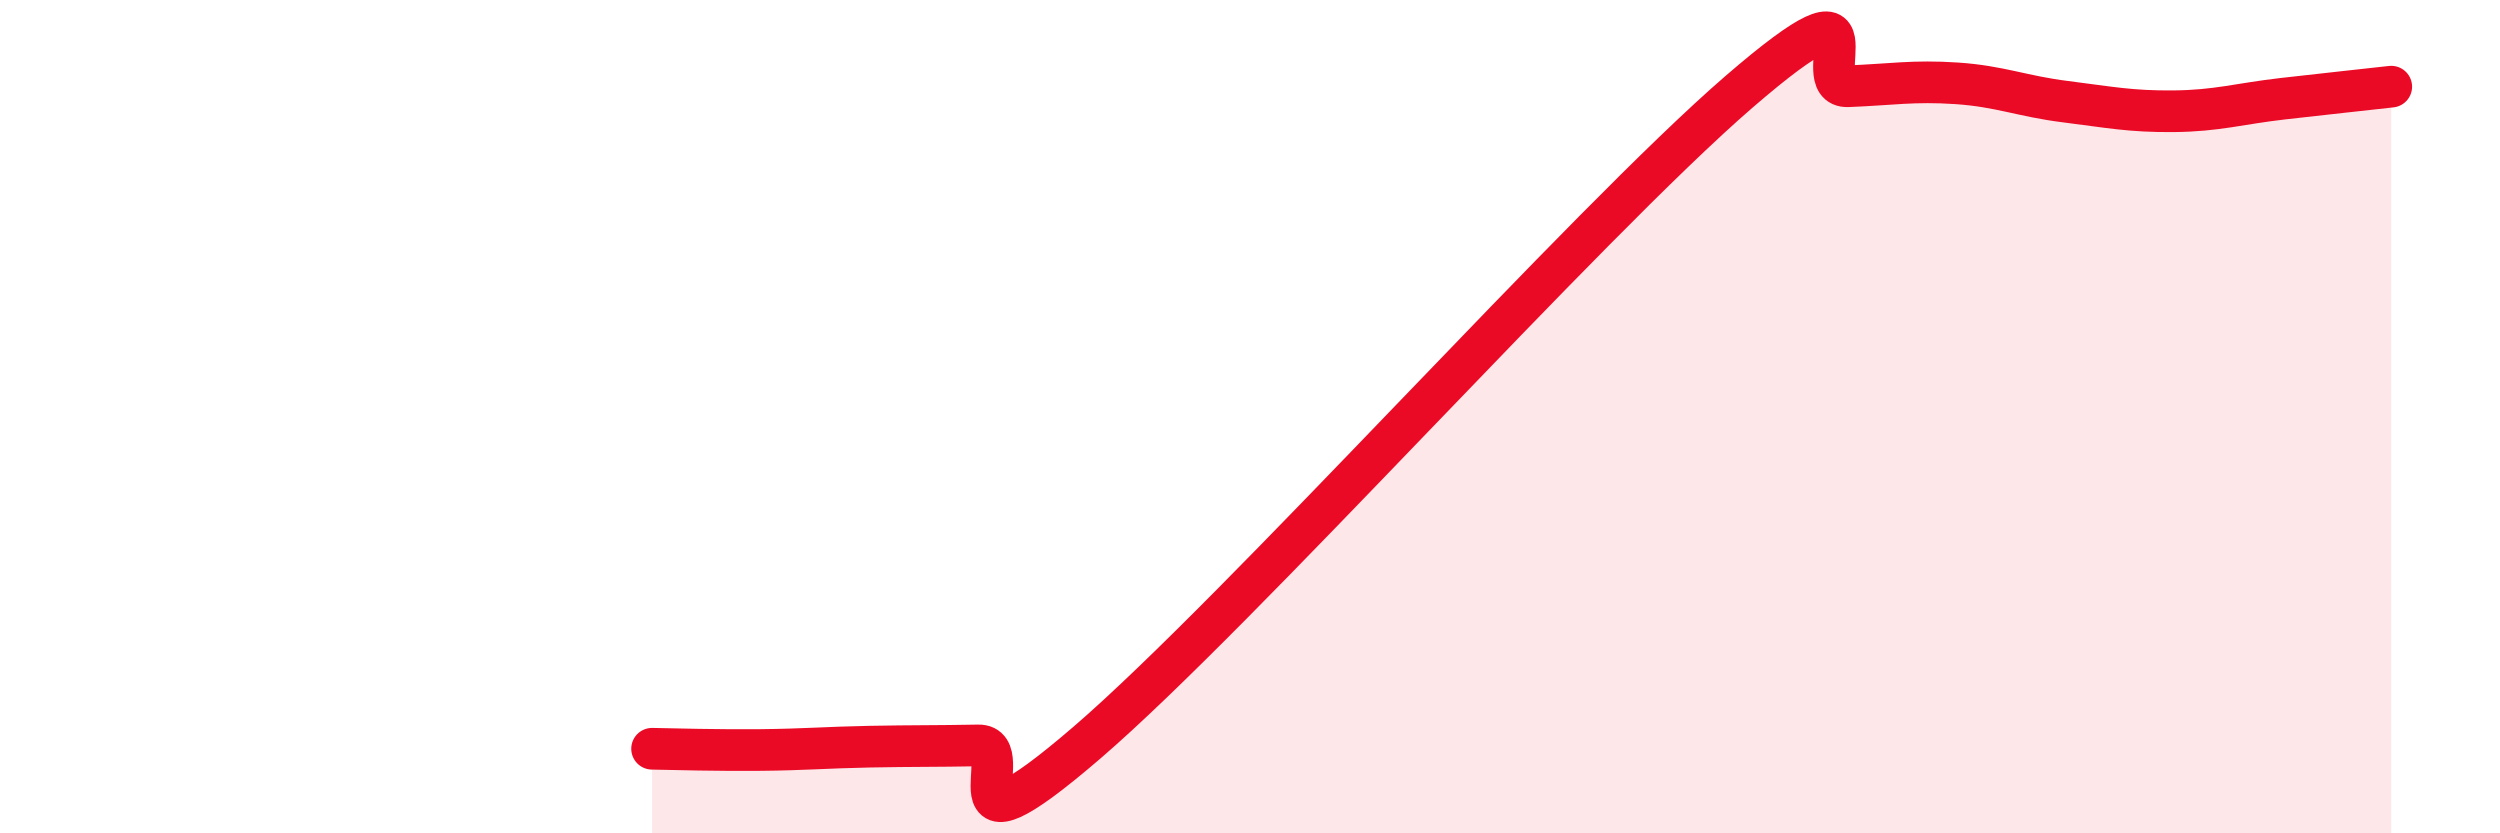
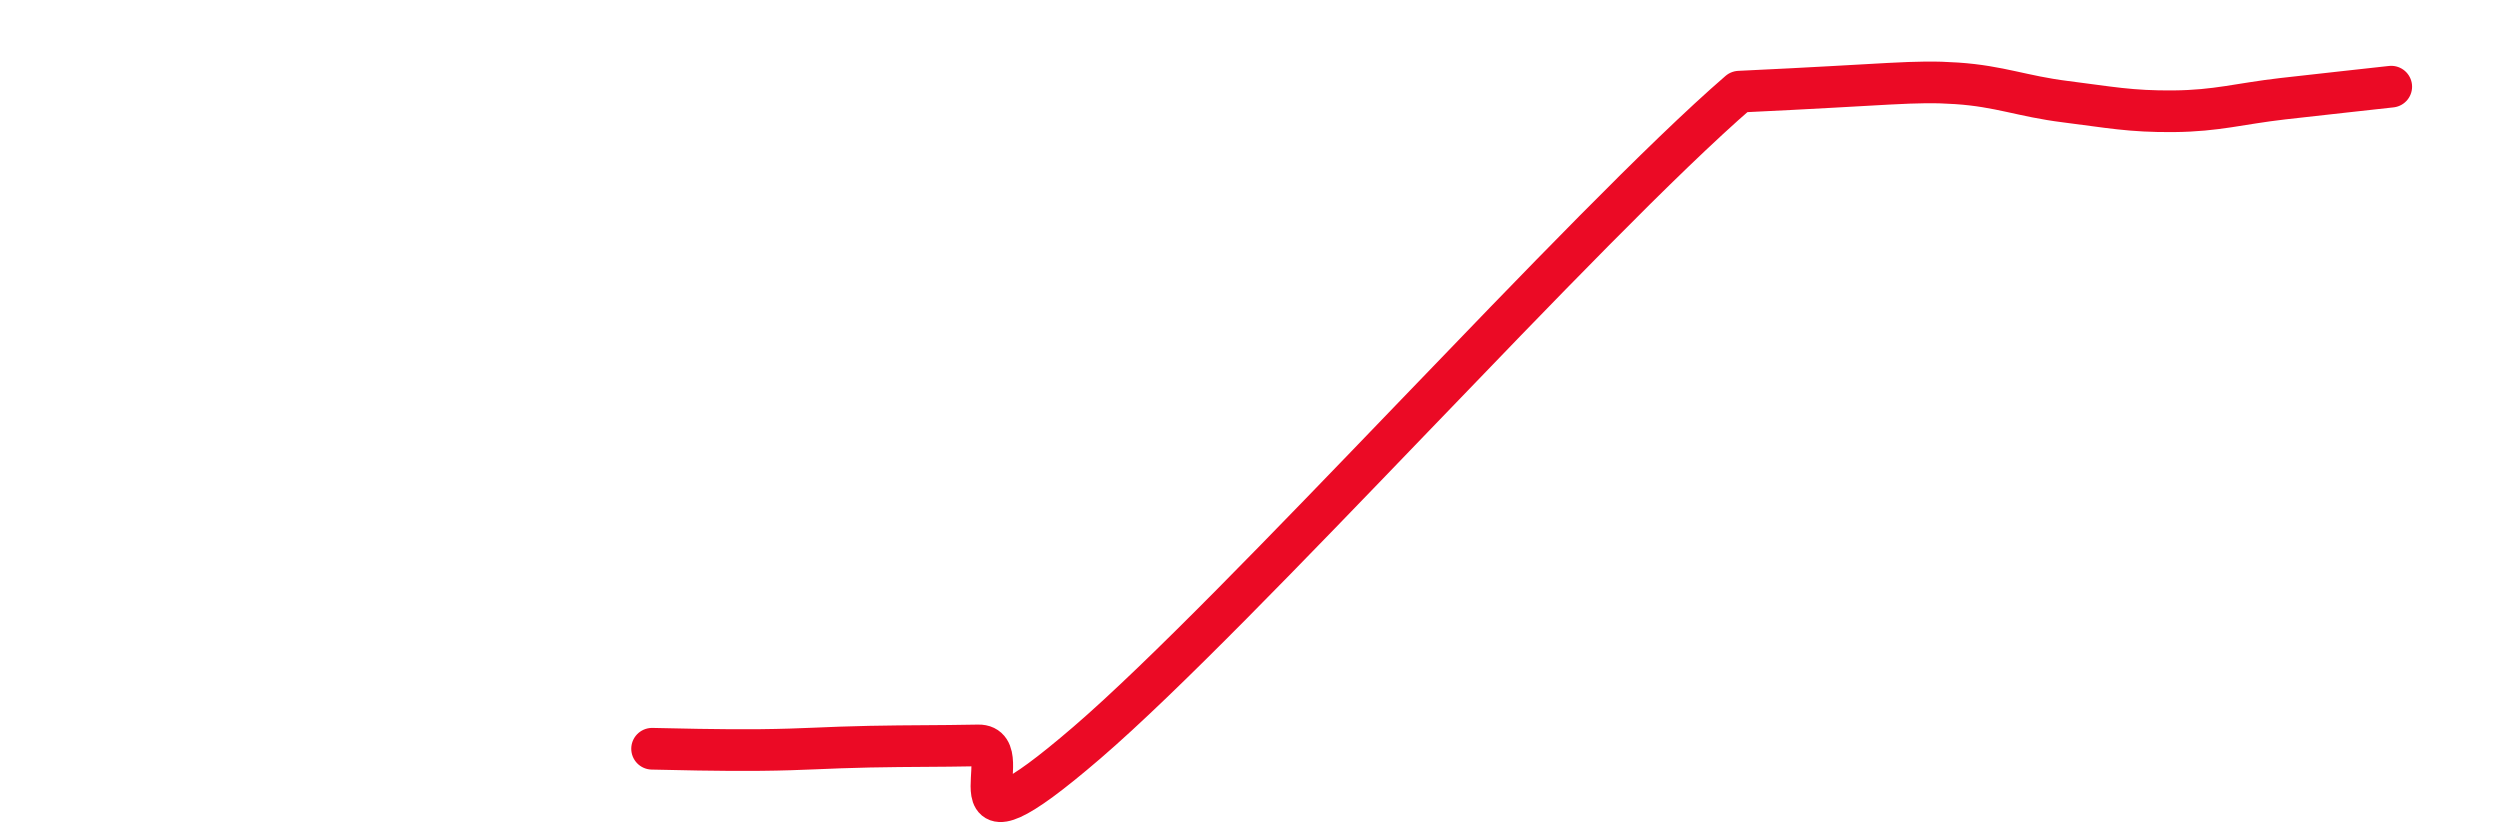
<svg xmlns="http://www.w3.org/2000/svg" width="60" height="20" viewBox="0 0 60 20">
-   <path d="M 15.65,17.97 C 16.17,17.98 17.22,18.01 18.26,18 C 19.3,17.99 19.83,17.94 20.87,17.92 C 21.91,17.9 22.44,17.91 23.48,17.89 C 24.52,17.87 22.44,20.96 26.09,17.82 C 29.74,14.68 38.09,5.35 41.74,2.2 C 45.39,-0.95 43.31,2.11 44.35,2.07 C 45.39,2.03 45.92,1.93 46.96,2 C 48,2.07 48.53,2.31 49.57,2.44 C 50.61,2.57 51.13,2.68 52.17,2.67 C 53.21,2.66 53.74,2.49 54.78,2.37 C 55.82,2.25 56.87,2.14 57.39,2.08L57.39 20L15.65 20Z" fill="#EB0A25" opacity="0.1" stroke-linecap="round" stroke-linejoin="round" />
-   <path d="M 15.65,17.97 C 16.17,17.98 17.22,18.01 18.26,18 C 19.3,17.99 19.83,17.94 20.87,17.92 C 21.91,17.9 22.44,17.91 23.48,17.89 C 24.52,17.87 22.44,20.96 26.09,17.82 C 29.74,14.68 38.09,5.35 41.74,2.2 C 45.39,-0.95 43.31,2.11 44.35,2.07 C 45.39,2.03 45.92,1.93 46.96,2 C 48,2.07 48.53,2.31 49.57,2.44 C 50.61,2.57 51.13,2.68 52.17,2.67 C 53.21,2.66 53.74,2.49 54.78,2.37 C 55.82,2.25 56.87,2.14 57.39,2.08" stroke="#EB0A25" stroke-width="1" fill="none" stroke-linecap="round" stroke-linejoin="round" />
+   <path d="M 15.65,17.97 C 16.17,17.98 17.22,18.01 18.26,18 C 19.3,17.99 19.83,17.94 20.87,17.92 C 21.91,17.9 22.44,17.91 23.48,17.89 C 24.52,17.87 22.44,20.96 26.09,17.82 C 29.74,14.68 38.09,5.35 41.74,2.2 C 45.39,2.03 45.92,1.93 46.96,2 C 48,2.07 48.53,2.31 49.57,2.44 C 50.61,2.57 51.13,2.68 52.17,2.67 C 53.21,2.66 53.74,2.49 54.78,2.37 C 55.82,2.25 56.87,2.14 57.39,2.08" stroke="#EB0A25" stroke-width="1" fill="none" stroke-linecap="round" stroke-linejoin="round" />
</svg>